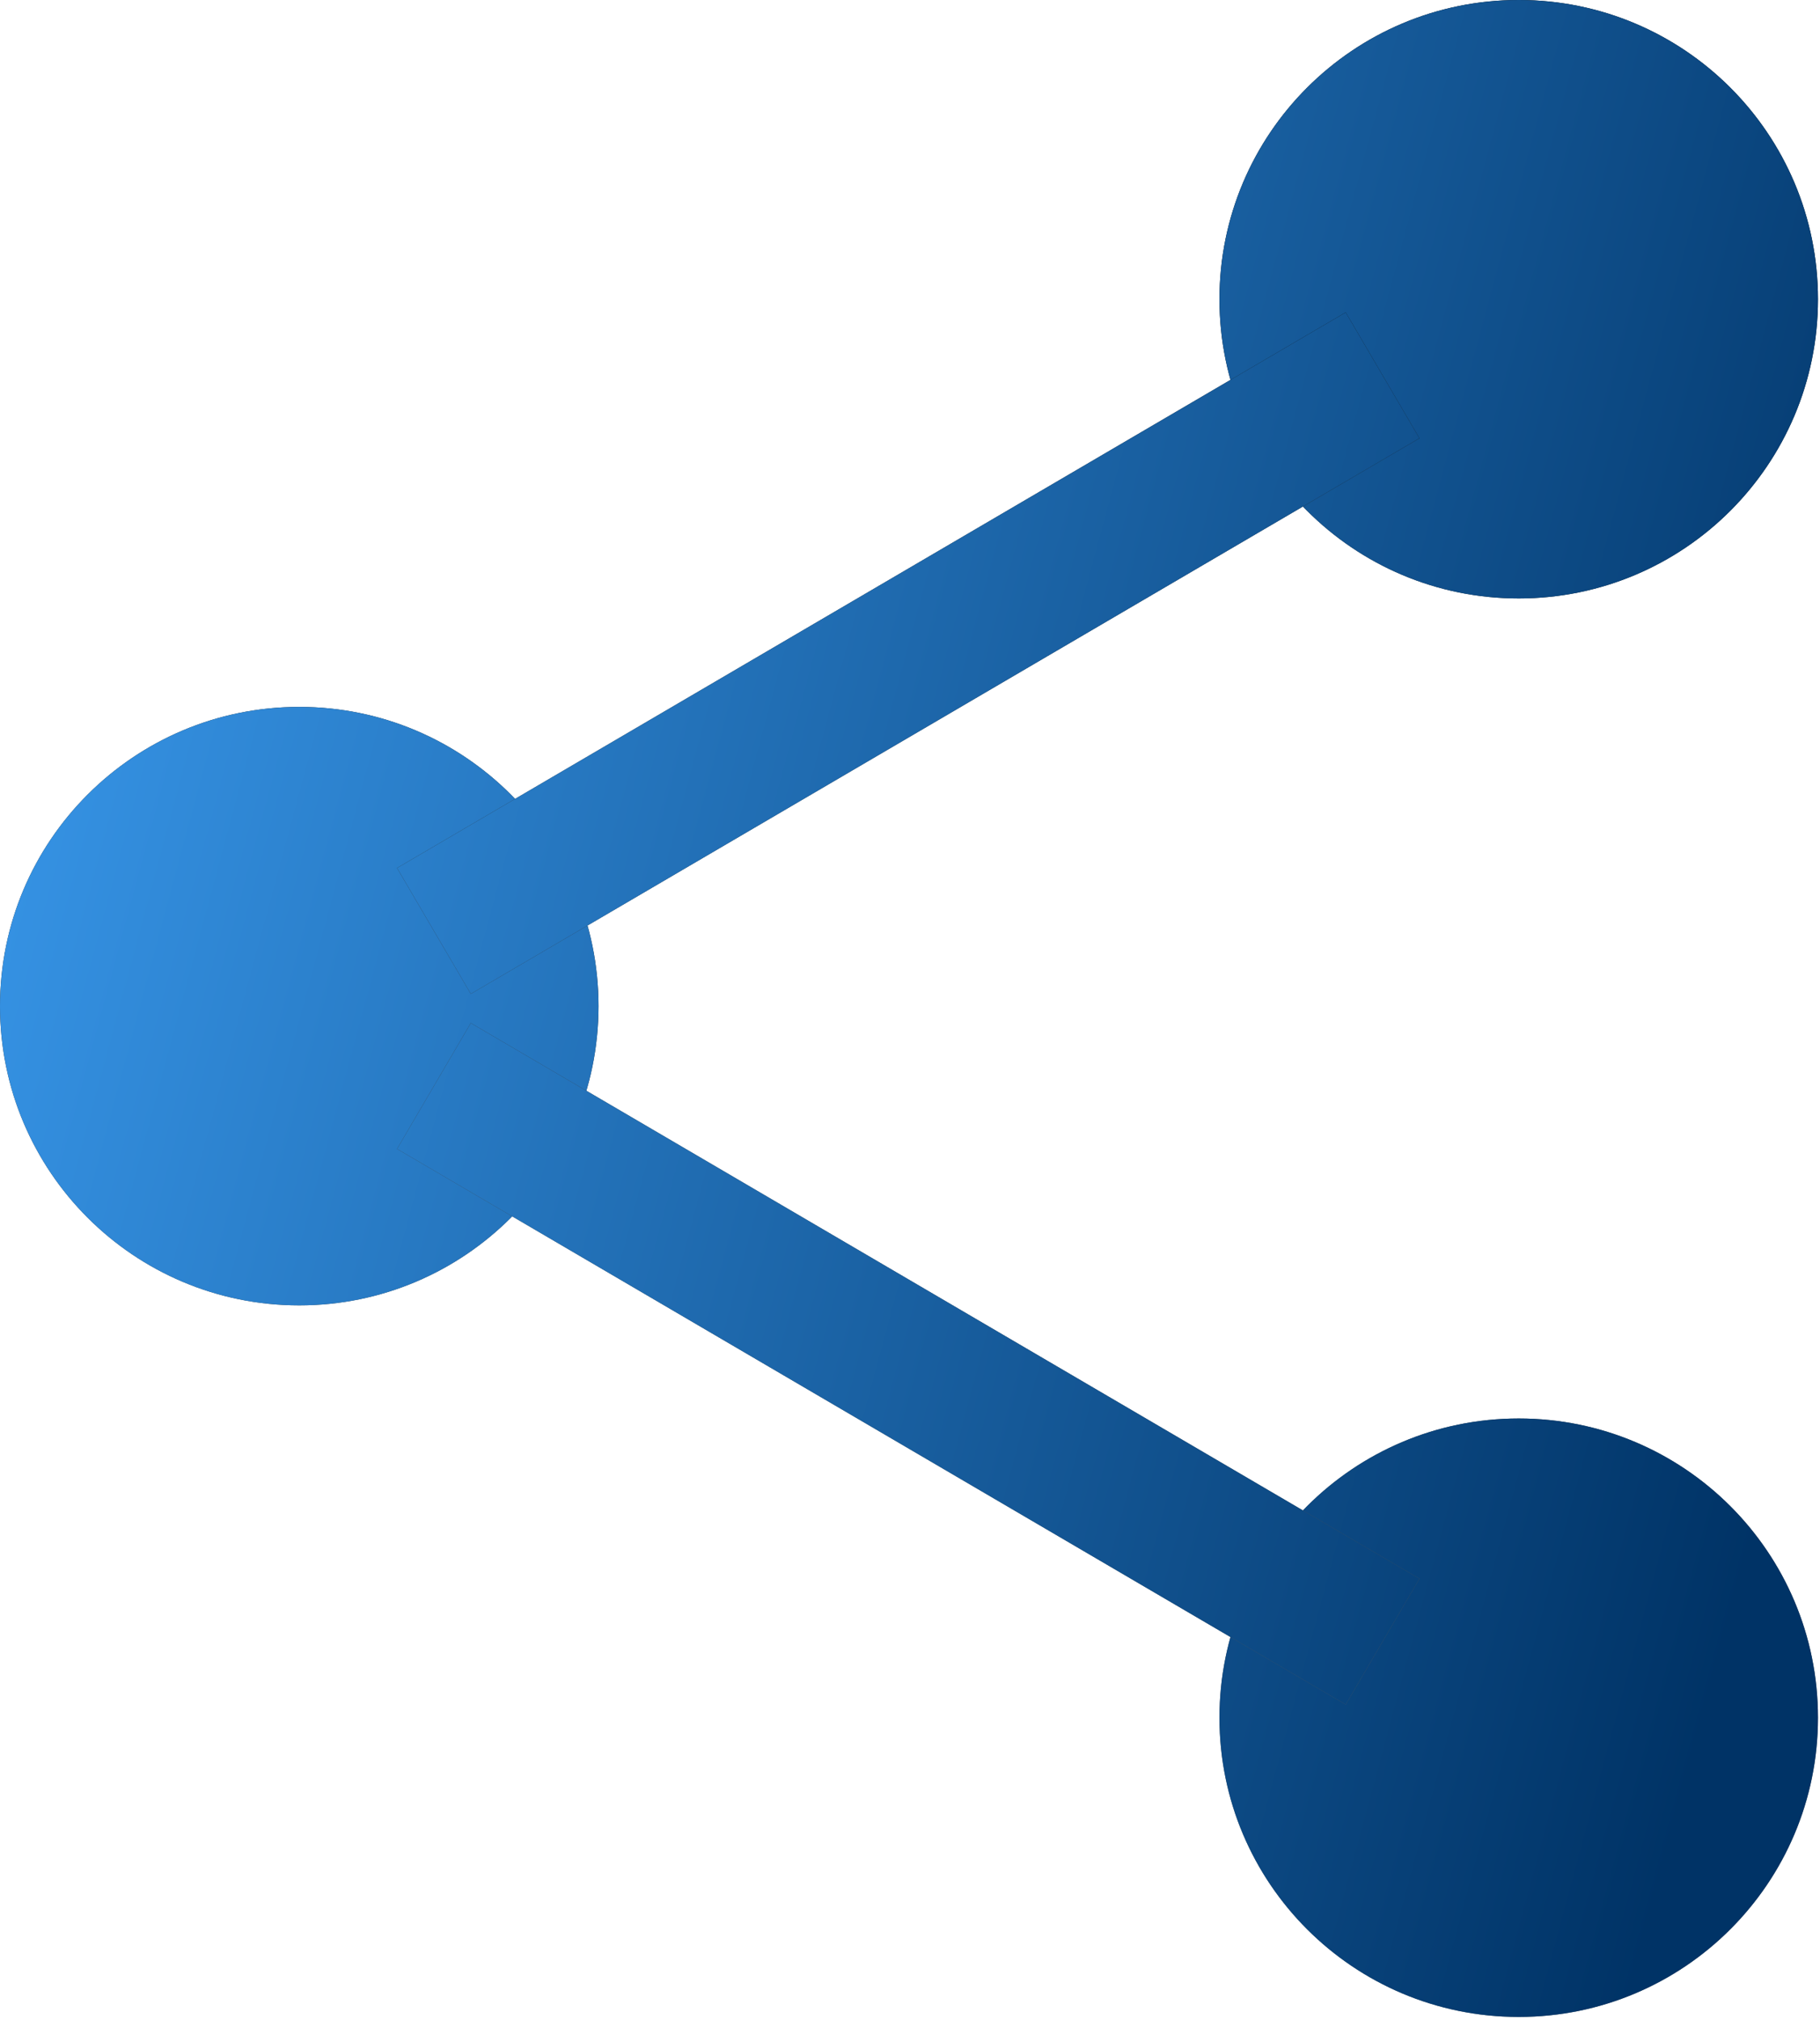
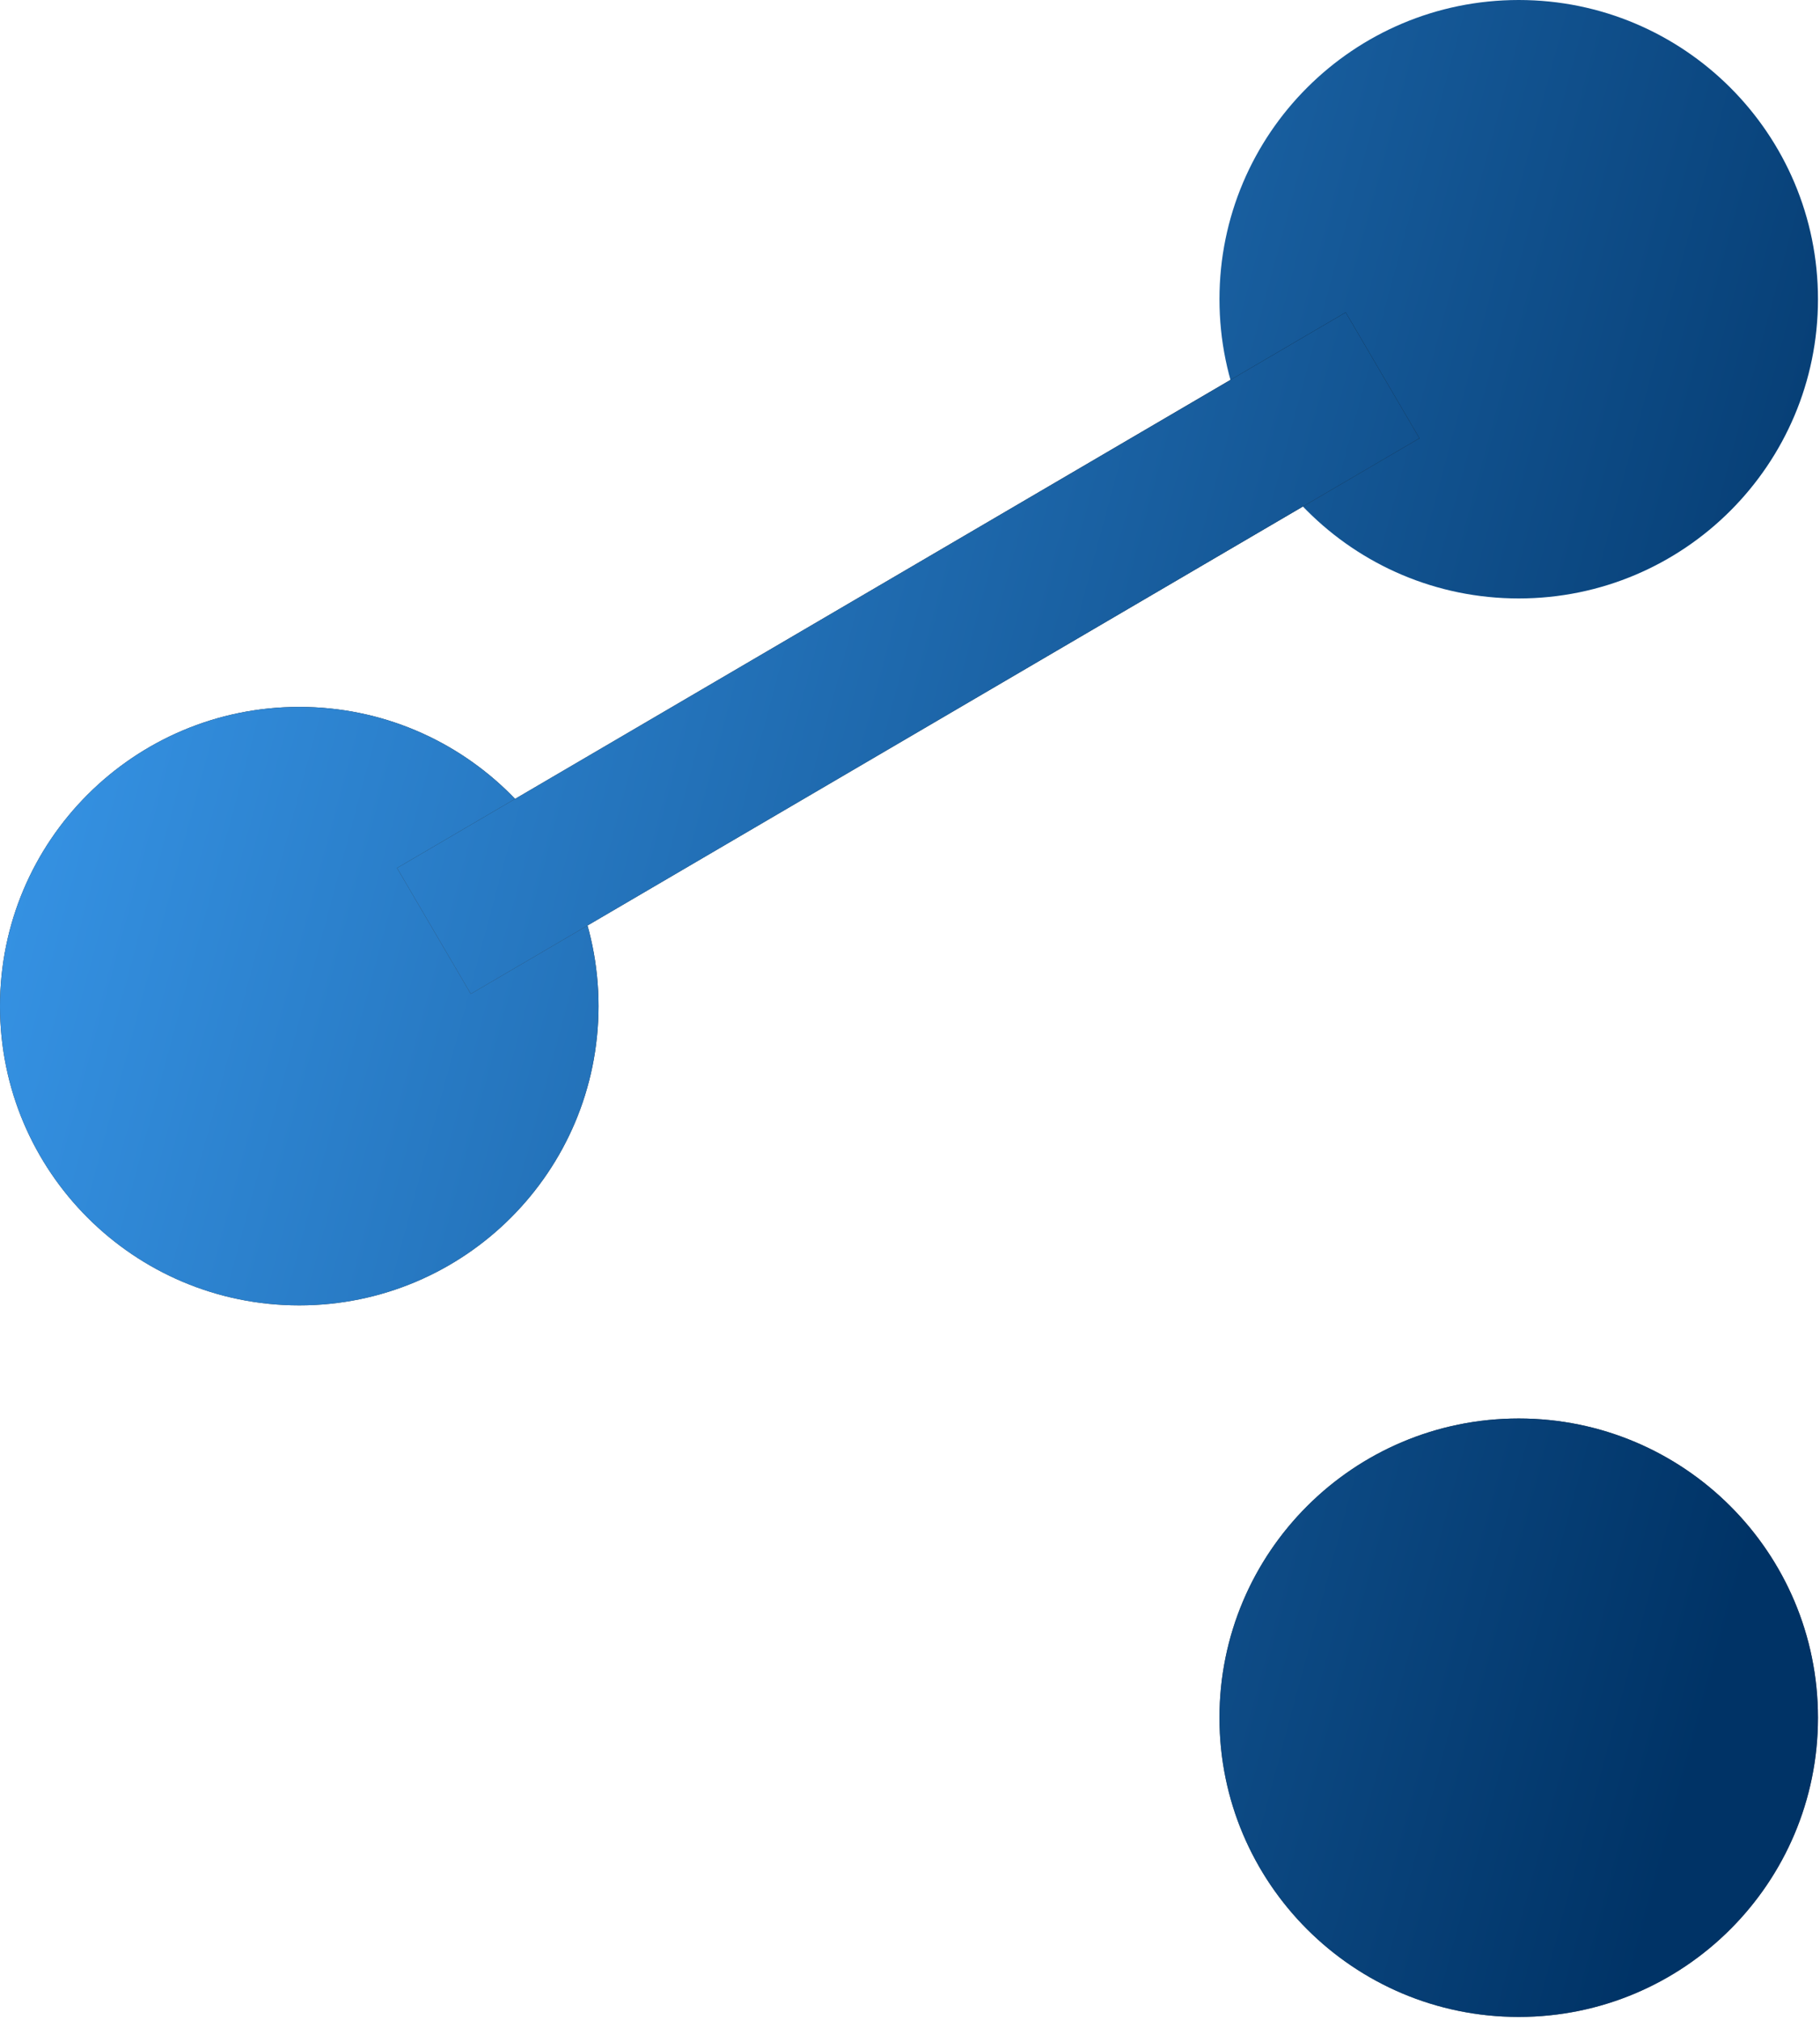
<svg xmlns="http://www.w3.org/2000/svg" width="510" height="566" viewBox="0 0 510 566" fill="none">
-   <path d="M497.902 83.857C497.902 123.802 465.521 156.184 425.576 156.184C385.631 156.184 353.249 123.802 353.249 83.857C353.249 43.912 385.631 11.53 425.576 11.53C465.521 11.53 497.902 43.912 497.902 83.857Z" fill="url(#paint0_linear_25_327)" />
-   <path d="M497.902 83.857C497.902 123.802 465.521 156.184 425.576 156.184C385.631 156.184 353.249 123.802 353.249 83.857C353.249 43.912 385.631 11.53 425.576 11.53C465.521 11.53 497.902 43.912 497.902 83.857Z" fill="url(#paint1_linear_25_327)" />
-   <path d="M509.433 83.857C509.433 130.17 471.889 167.715 425.576 167.715C379.262 167.715 341.718 130.17 341.718 83.857C341.718 37.544 379.262 0 425.576 0C471.889 0 509.433 37.544 509.433 83.857Z" fill="url(#paint2_linear_25_327)" />
  <path d="M509.433 83.857C509.433 130.17 471.889 167.715 425.576 167.715C379.262 167.715 341.718 130.17 341.718 83.857C341.718 37.544 379.262 0 425.576 0C471.889 0 509.433 37.544 509.433 83.857Z" fill="url(#paint3_linear_25_327)" />
  <path d="M509.433 481.386C509.433 435.073 471.889 397.529 425.576 397.529C379.262 397.529 341.718 435.073 341.718 481.386C341.718 527.699 379.262 565.244 425.576 565.244C471.889 565.244 509.433 527.699 509.433 481.386Z" fill="url(#paint4_linear_25_327)" />
  <path d="M509.433 481.386C509.433 435.073 471.889 397.529 425.576 397.529C379.262 397.529 341.718 435.073 341.718 481.386C341.718 527.699 379.262 565.244 425.576 565.244C471.889 565.244 509.433 527.699 509.433 481.386Z" fill="url(#paint5_linear_25_327)" />
  <path d="M167.715 281.97C167.715 328.283 130.17 365.827 83.857 365.827C37.544 365.827 0 328.283 0 281.97C0 235.657 37.544 198.113 83.857 198.113C130.17 198.113 167.715 235.657 167.715 281.97Z" fill="url(#paint6_linear_25_327)" />
  <path d="M167.715 281.97C167.715 328.283 130.17 365.827 83.857 365.827C37.544 365.827 0 328.283 0 281.97C0 235.657 37.544 198.113 83.857 198.113C130.17 198.113 167.715 235.657 167.715 281.97Z" fill="url(#paint7_linear_25_327)" />
  <path fill-rule="evenodd" clip-rule="evenodd" d="M397.757 122.822L131.924 278.535L111.262 243.26L377.095 87.548L397.757 122.822Z" fill="url(#paint8_linear_25_327)" />
  <path fill-rule="evenodd" clip-rule="evenodd" d="M397.757 122.822L131.924 278.535L111.262 243.26L377.095 87.548L397.757 122.822Z" fill="url(#paint9_linear_25_327)" />
-   <path fill-rule="evenodd" clip-rule="evenodd" d="M397.757 442.421L131.924 286.709L111.262 321.983L377.095 477.696L397.757 442.421Z" fill="url(#paint10_linear_25_327)" />
-   <path fill-rule="evenodd" clip-rule="evenodd" d="M397.757 442.421L131.924 286.709L111.262 321.983L377.095 477.696L397.757 442.421Z" fill="url(#paint11_linear_25_327)" />
  <defs>
    <linearGradient id="paint0_linear_25_327" x1="254.716" y1="2.23163e-07" x2="254.716" y2="565.244" gradientUnits="userSpaceOnUse">
      <stop />
      <stop offset="1" stop-color="#666666" />
    </linearGradient>
    <linearGradient id="paint1_linear_25_327" x1="-106.479" y1="199.312" x2="509.63" y2="364.955" gradientUnits="userSpaceOnUse">
      <stop stop-color="#41A7FF" />
      <stop offset="1" stop-color="#003366" />
    </linearGradient>
    <linearGradient id="paint2_linear_25_327" x1="254.716" y1="2.23163e-07" x2="254.716" y2="565.244" gradientUnits="userSpaceOnUse">
      <stop />
      <stop offset="1" stop-color="#666666" />
    </linearGradient>
    <linearGradient id="paint3_linear_25_327" x1="-106.479" y1="199.312" x2="509.63" y2="364.955" gradientUnits="userSpaceOnUse">
      <stop stop-color="#41A7FF" />
      <stop offset="1" stop-color="#003366" />
    </linearGradient>
    <linearGradient id="paint4_linear_25_327" x1="254.716" y1="2.23163e-07" x2="254.716" y2="565.244" gradientUnits="userSpaceOnUse">
      <stop />
      <stop offset="1" stop-color="#666666" />
    </linearGradient>
    <linearGradient id="paint5_linear_25_327" x1="-106.479" y1="199.312" x2="509.63" y2="364.955" gradientUnits="userSpaceOnUse">
      <stop stop-color="#41A7FF" />
      <stop offset="1" stop-color="#003366" />
    </linearGradient>
    <linearGradient id="paint6_linear_25_327" x1="254.716" y1="2.23163e-07" x2="254.716" y2="565.244" gradientUnits="userSpaceOnUse">
      <stop />
      <stop offset="1" stop-color="#666666" />
    </linearGradient>
    <linearGradient id="paint7_linear_25_327" x1="-106.479" y1="199.312" x2="509.63" y2="364.955" gradientUnits="userSpaceOnUse">
      <stop stop-color="#41A7FF" />
      <stop offset="1" stop-color="#003366" />
    </linearGradient>
    <linearGradient id="paint8_linear_25_327" x1="254.716" y1="2.23163e-07" x2="254.716" y2="565.244" gradientUnits="userSpaceOnUse">
      <stop />
      <stop offset="1" stop-color="#666666" />
    </linearGradient>
    <linearGradient id="paint9_linear_25_327" x1="-106.479" y1="199.312" x2="509.63" y2="364.955" gradientUnits="userSpaceOnUse">
      <stop stop-color="#41A7FF" />
      <stop offset="1" stop-color="#003366" />
    </linearGradient>
    <linearGradient id="paint10_linear_25_327" x1="254.716" y1="2.23163e-07" x2="254.716" y2="565.244" gradientUnits="userSpaceOnUse">
      <stop />
      <stop offset="1" stop-color="#666666" />
    </linearGradient>
    <linearGradient id="paint11_linear_25_327" x1="-106.479" y1="199.312" x2="509.63" y2="364.955" gradientUnits="userSpaceOnUse">
      <stop stop-color="#41A7FF" />
      <stop offset="1" stop-color="#003366" />
    </linearGradient>
  </defs>
</svg>